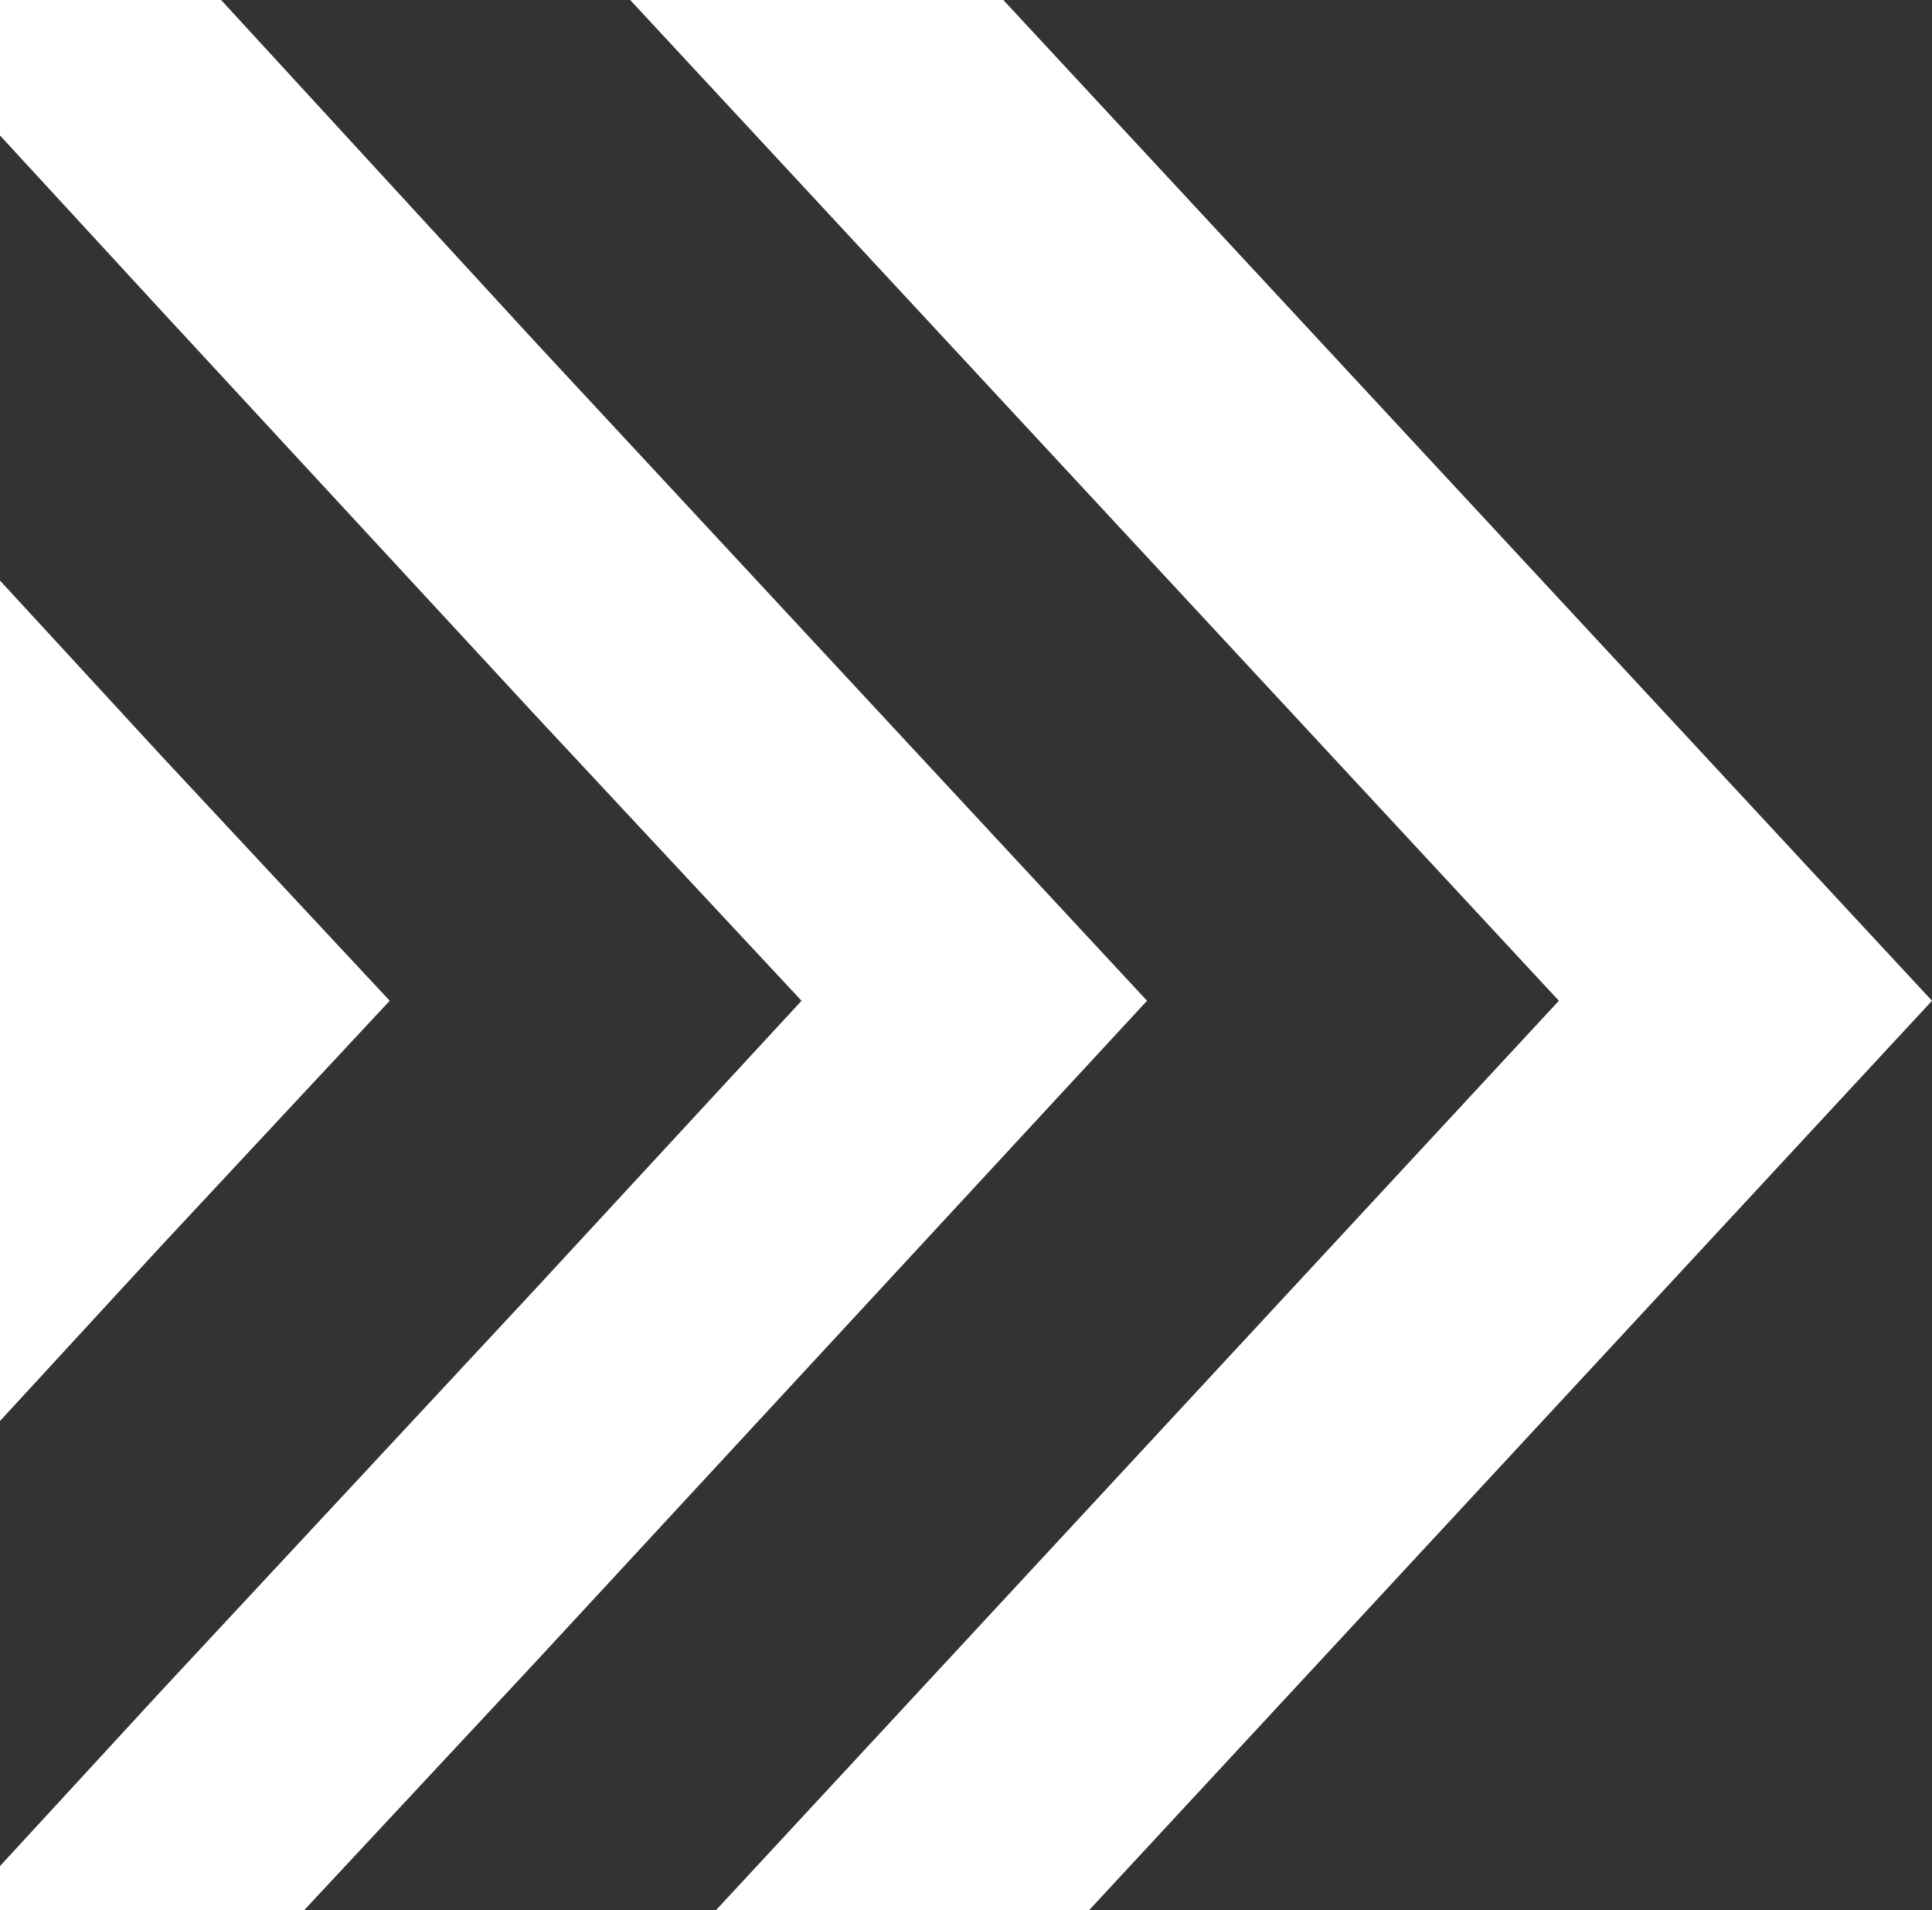
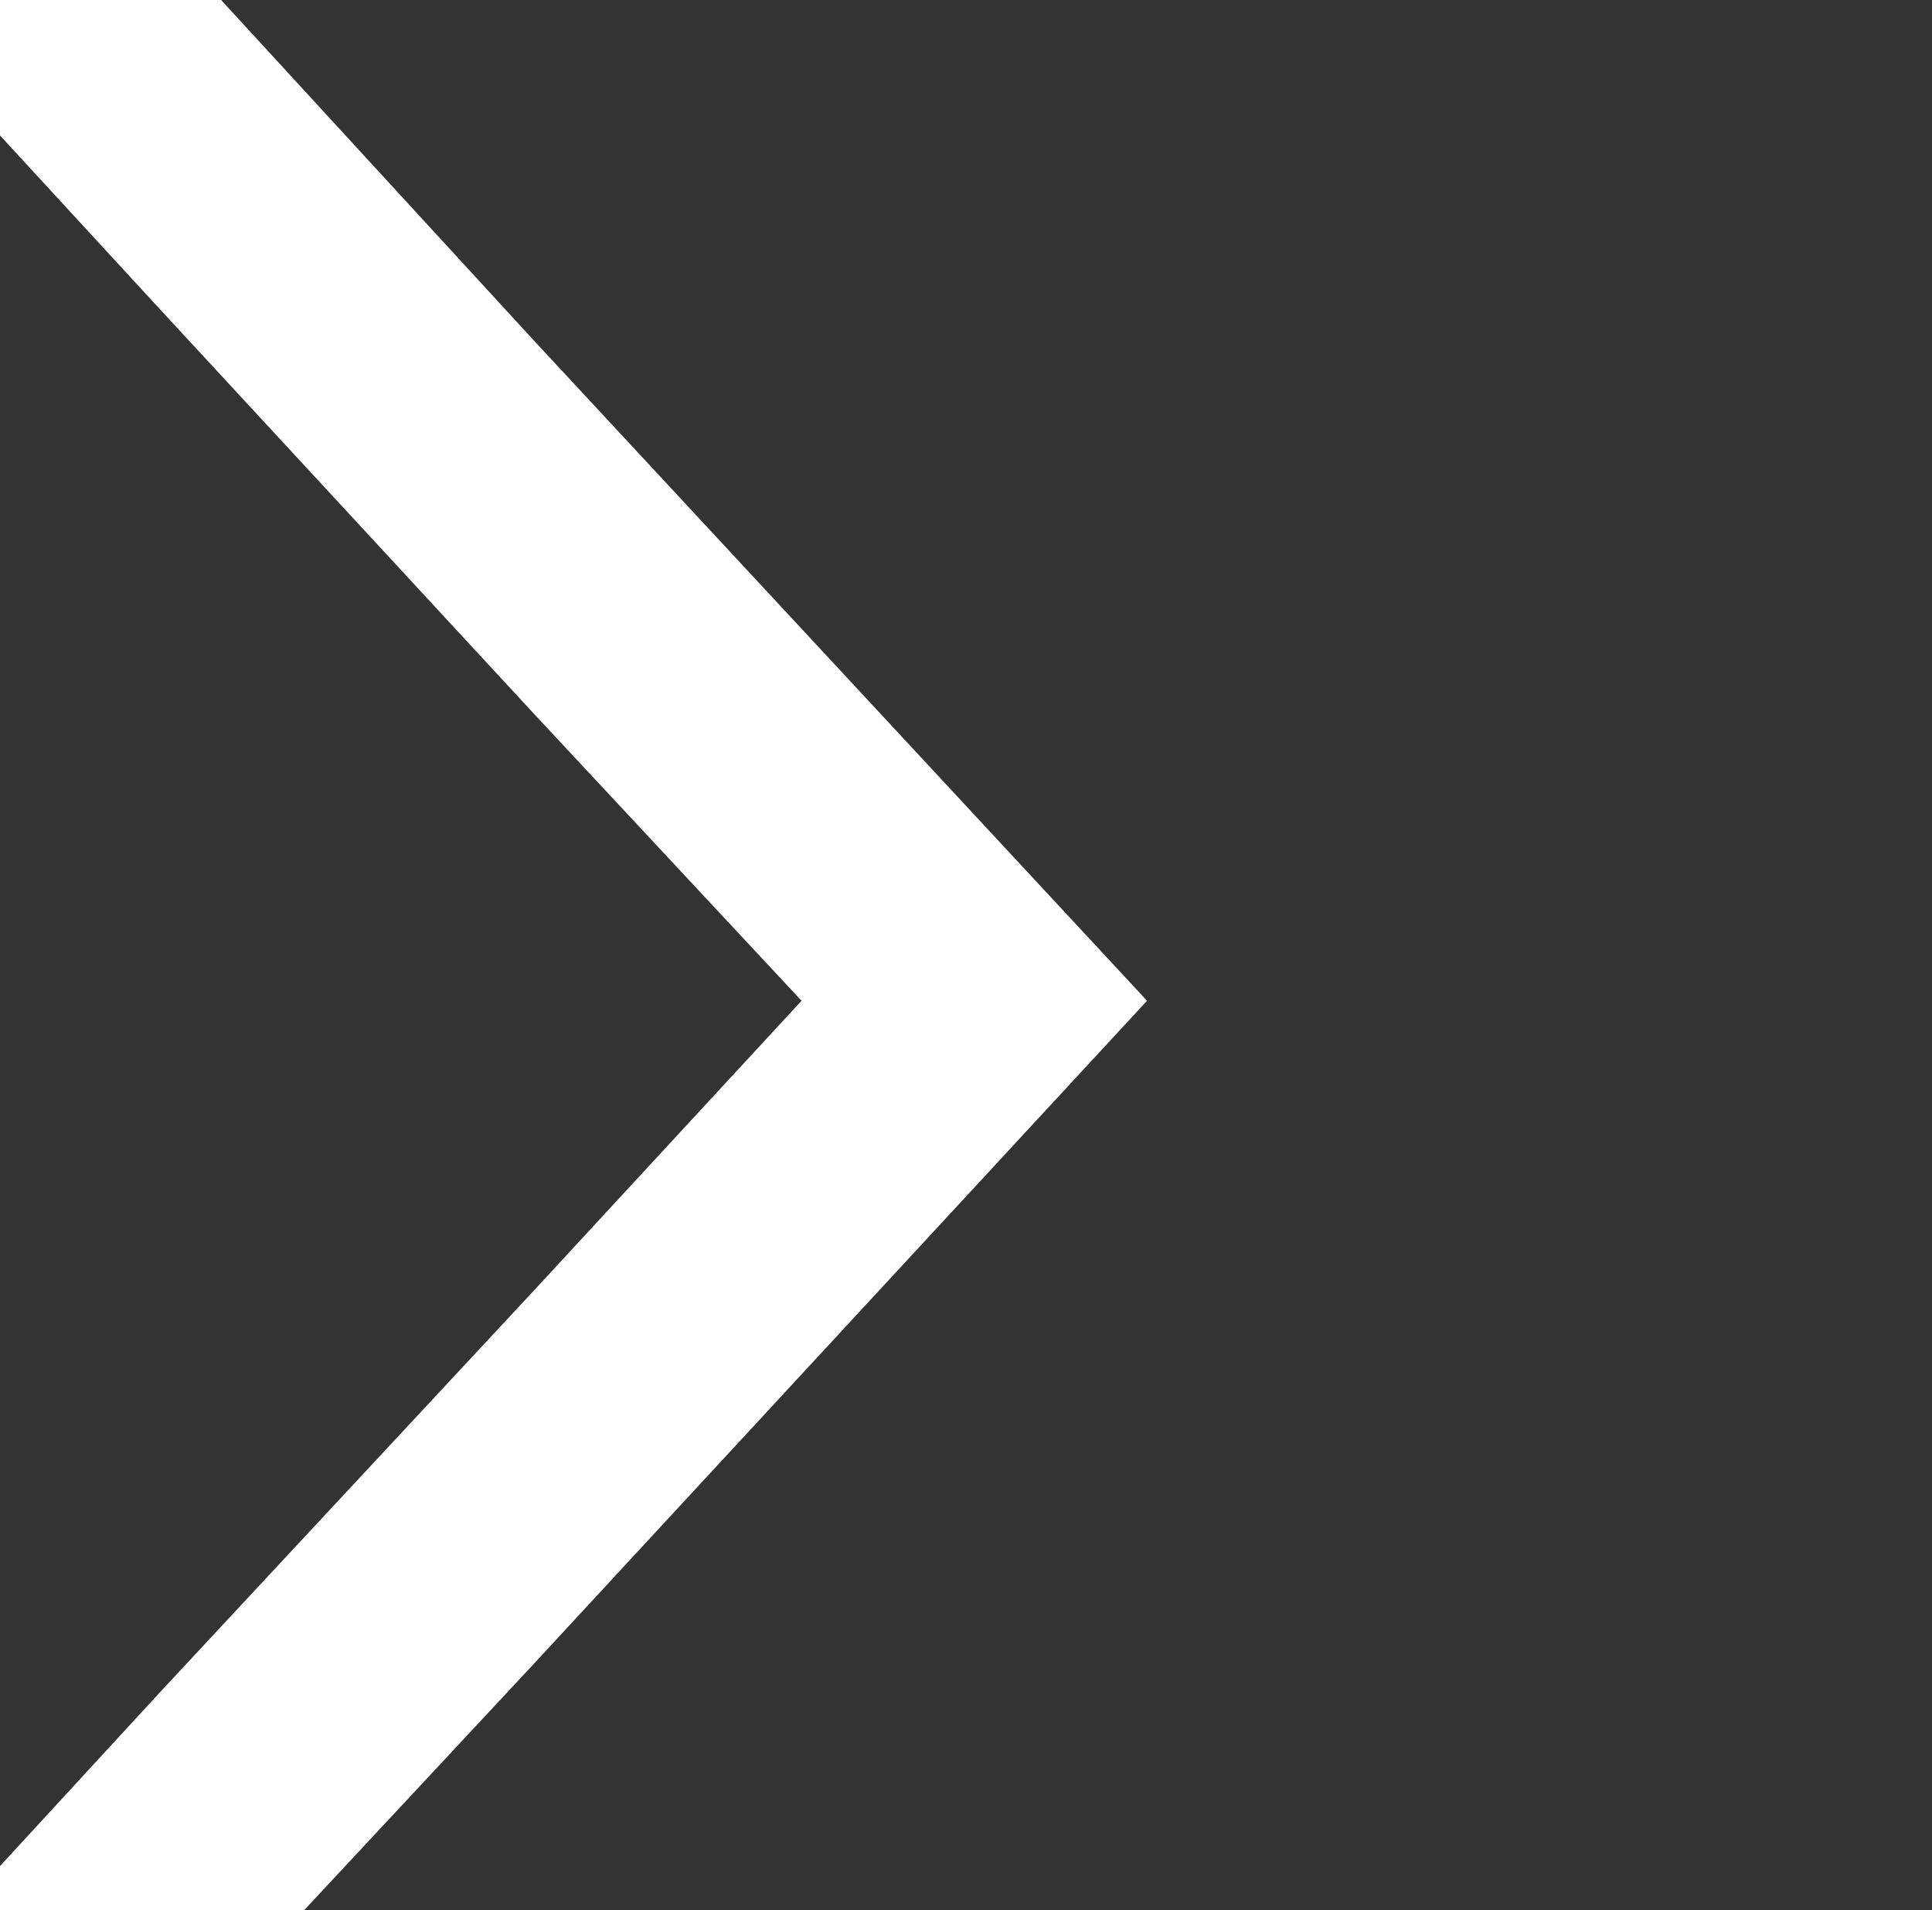
<svg xmlns="http://www.w3.org/2000/svg" version="1.1" id="Layer_1" x="0px" y="0px" viewBox="0 0 69.9 69.1" style="enable-background:new 0 0 69.9 69.1;" xml:space="preserve">
  <rect x="0" y="0" width="69.9" height="69.1" fill="#333333" stroke="none" />
  <style type="text/css">
	.st0{fill:#FFFFFF;}
</style>
-   <polygon class="st0" points="36.3,0 22.8,0 56.4,36.2 25.9,69.1 39.4,69.1 69.9,36.2 " />
  <polygon class="st0" points="19.3,12.3 8,0 5.8,0 0,0 0,4.9 5.8,11.2 19.3,25.8 29,36.2 19.3,46.7 5.8,61.2 0,67.5 0,69.1 5.8,69.1   11,69.1 19.3,60.2 41.5,36.2 " />
-   <polygon class="st0" points="5.8,27.3 0,21 0,51.4 5.8,45.1 14.1,36.2 " />
</svg>